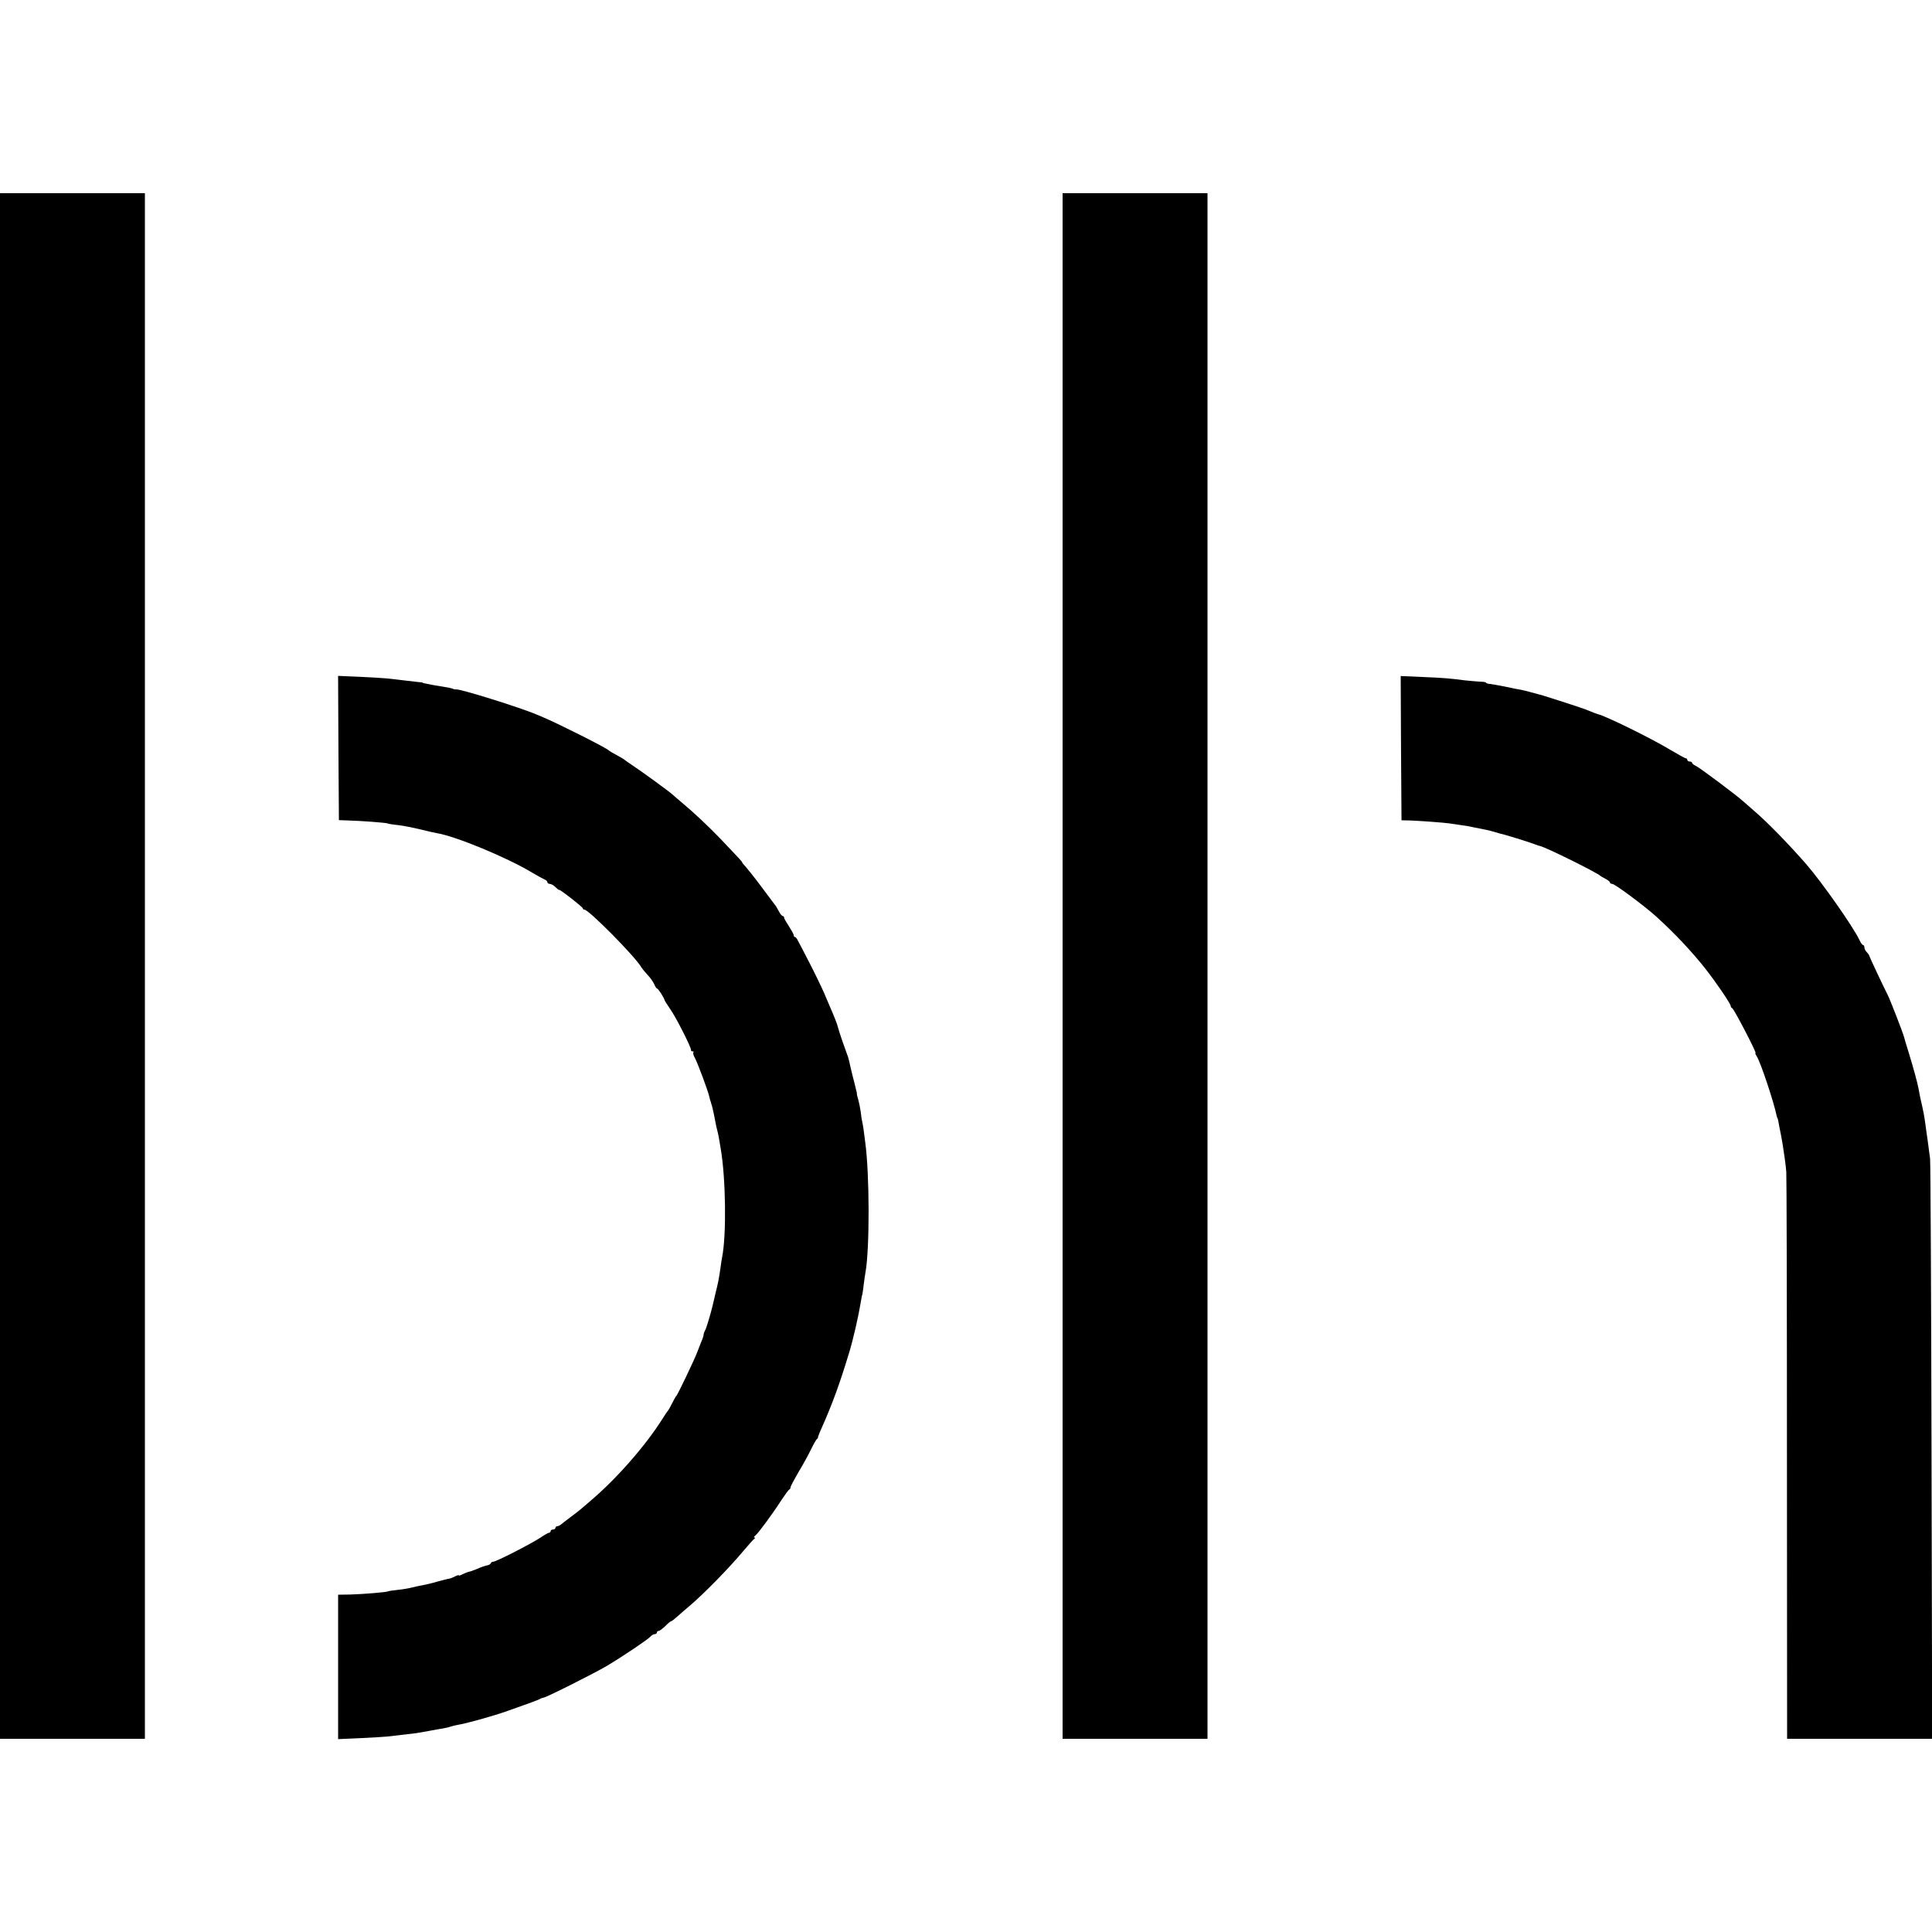
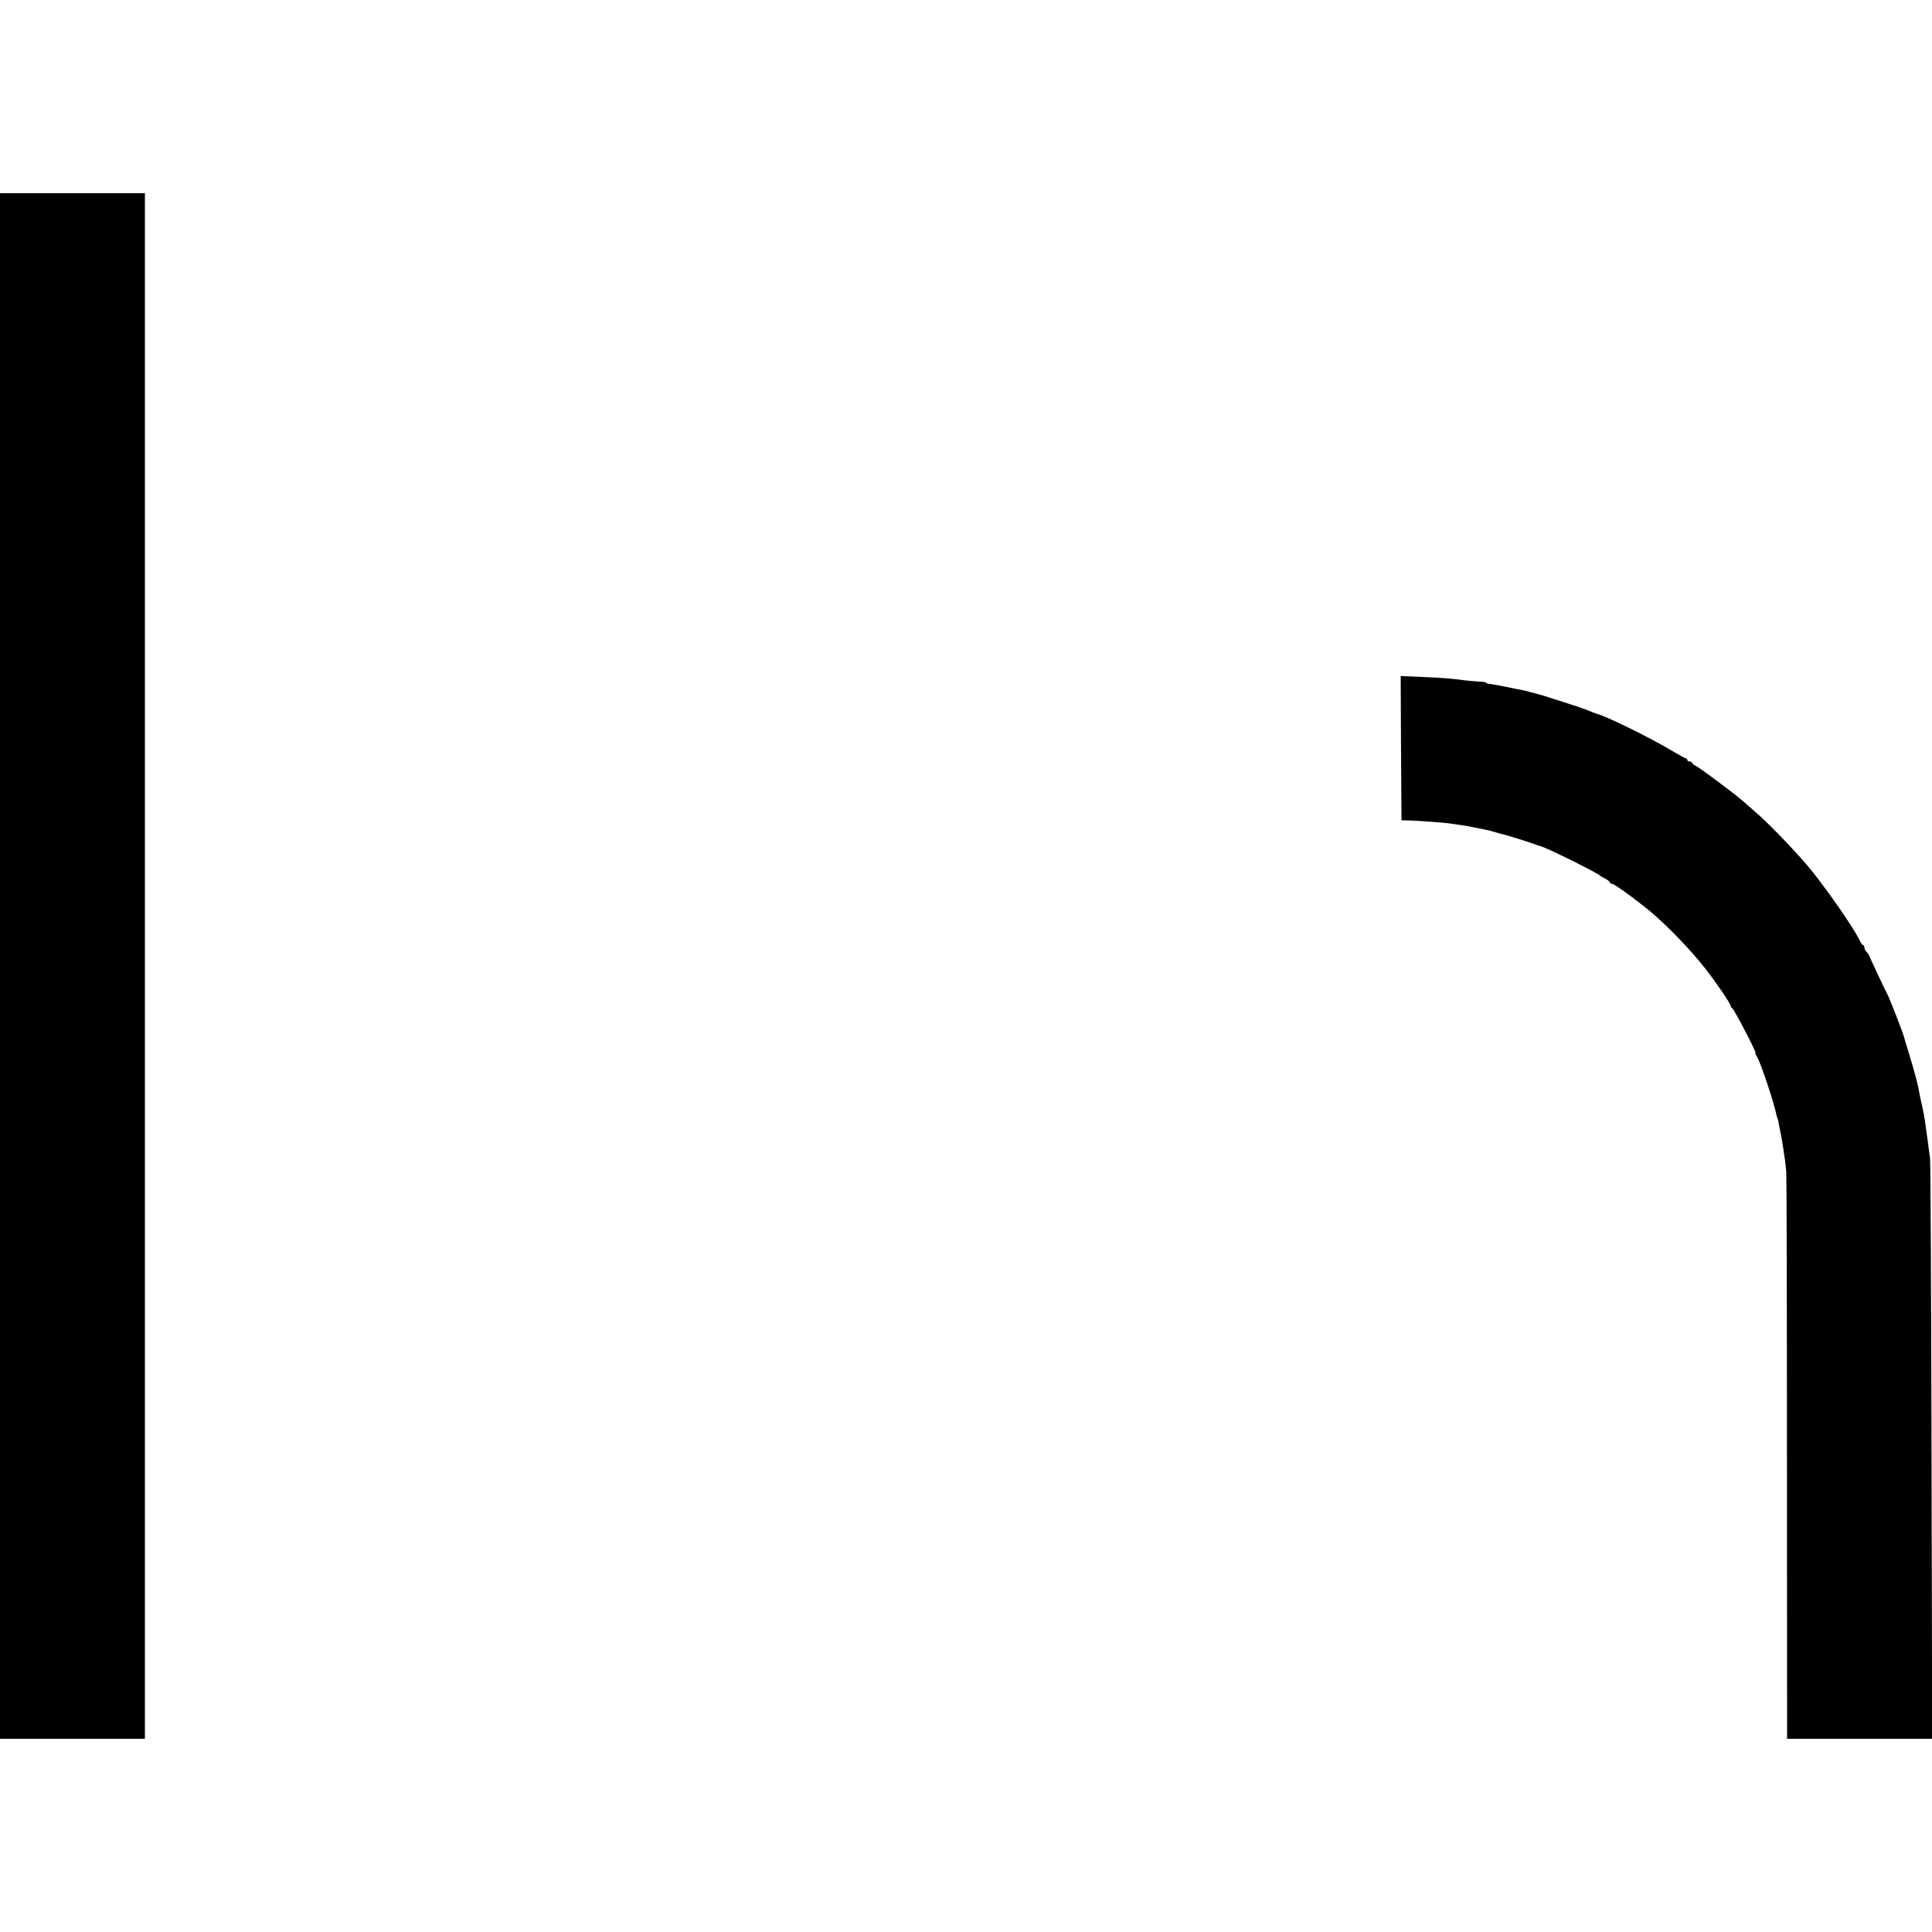
<svg xmlns="http://www.w3.org/2000/svg" version="1.0" width="1200pt" height="1200pt" viewBox="0 0 1200 1200" preserveAspectRatio="xMidYMid meet">
  <g transform="translate(0,1200) scale(0.1,-0.1)" fill="#000000" stroke="none">
    <path d="M0 6000 l0 -4800 450 0 450 0 0 4800 0 4800 -450 0 -450 0 0 -4800z" />
-     <path d="M6600 10340 c0 -253 0 -1830 0 -3505 0 -1675 0 -3628 0 -4340 l0 -1295 450 0 450 0 0 4800 0 4800 -450 0 -450 0 0 -460z" />
-     <path d="M2102 7354 l3 -448 55 -2 c81 -2 242 -14 249 -19 4 -2 33 -7 65 -10 33 -4 93 -16 135 -26 42 -11 89 -21 105 -24 113 -18 436 -151 591 -245 34 -20 69 -39 78 -43 9 -3 17 -11 17 -17 0 -5 7 -10 15 -10 8 0 24 -9 35 -20 11 -11 21 -19 23 -17 5 4 147 -107 147 -115 0 -5 5 -8 10 -8 27 0 318 -294 354 -359 6 -9 22 -29 38 -46 16 -16 34 -42 41 -57 6 -16 15 -28 18 -28 7 0 44 -57 47 -73 1 -4 17 -28 35 -55 37 -52 133 -243 129 -254 -1 -5 3 -8 10 -8 6 0 8 -3 5 -6 -4 -4 0 -19 8 -33 15 -25 84 -210 90 -241 2 -8 4 -17 5 -20 1 -3 3 -9 5 -15 1 -5 3 -12 4 -15 2 -3 4 -12 6 -20 2 -8 6 -28 10 -45 3 -16 8 -40 10 -52 2 -11 6 -29 9 -40 3 -10 8 -33 11 -50 3 -18 8 -48 11 -65 32 -184 37 -536 9 -678 -3 -13 -7 -42 -10 -65 -10 -70 -15 -94 -31 -158 -8 -34 -16 -69 -18 -77 -14 -57 -38 -138 -46 -152 -6 -10 -10 -23 -10 -29 0 -6 -6 -25 -14 -42 -7 -18 -19 -48 -26 -67 -16 -43 -121 -263 -129 -270 -4 -3 -15 -23 -26 -45 -11 -22 -22 -42 -25 -45 -3 -3 -20 -27 -37 -55 -105 -166 -283 -369 -443 -505 -29 -25 -57 -49 -64 -55 -6 -5 -34 -27 -61 -47 -28 -21 -55 -42 -62 -48 -7 -5 -17 -10 -23 -10 -5 0 -10 -4 -10 -10 0 -5 -7 -10 -15 -10 -8 0 -15 -4 -15 -10 0 -5 -4 -10 -9 -10 -6 0 -30 -14 -55 -31 -56 -37 -274 -149 -292 -149 -7 0 -14 -4 -16 -10 -1 -5 -12 -11 -23 -13 -11 -2 -38 -11 -60 -21 -21 -9 -46 -18 -55 -19 -8 -2 -25 -9 -37 -15 -13 -7 -23 -10 -23 -7 0 3 -9 1 -21 -5 -11 -6 -28 -13 -37 -15 -9 -1 -44 -10 -77 -19 -33 -10 -73 -19 -90 -22 -16 -3 -46 -9 -65 -14 -19 -5 -59 -12 -89 -15 -30 -3 -57 -7 -60 -9 -10 -6 -162 -18 -238 -20 l-73 -1 0 -448 0 -449 138 6 c75 4 151 8 167 10 28 3 133 16 180 21 11 2 47 8 80 14 33 6 74 14 90 16 17 3 37 8 45 11 8 3 26 7 40 10 53 8 223 55 315 88 134 47 190 68 200 74 6 4 16 7 22 8 21 3 318 153 391 196 102 61 258 166 272 183 7 8 19 15 26 15 8 0 14 5 14 10 0 6 5 10 11 10 6 0 24 14 41 30 16 17 33 30 36 30 4 0 23 15 43 33 19 17 53 47 75 65 87 74 241 231 334 342 30 36 59 68 65 72 6 4 6 8 1 8 -6 0 -3 6 6 13 18 14 105 132 163 222 22 33 43 62 47 63 5 2 8 8 8 14 0 6 22 47 48 92 27 44 62 108 78 141 16 33 33 63 37 66 5 3 8 9 8 13 0 3 10 30 23 58 64 144 111 271 169 463 26 84 59 230 73 315 3 19 7 42 10 50 2 8 6 38 9 65 4 28 8 61 11 75 26 147 25 610 -2 805 -3 22 -7 54 -9 70 -2 17 -6 41 -9 54 -3 12 -8 42 -10 65 -3 22 -10 56 -15 75 -6 18 -10 36 -9 40 0 3 -1 8 -2 11 -1 3 -3 12 -5 20 -2 8 -10 44 -20 80 -9 36 -18 76 -21 90 -3 14 -9 34 -14 45 -13 34 -51 144 -55 163 -3 16 -25 72 -45 117 -5 11 -23 53 -40 94 -18 41 -59 126 -92 190 -33 64 -65 126 -72 138 -6 13 -14 23 -18 23 -5 0 -8 5 -8 11 0 6 -14 31 -30 56 -16 24 -30 48 -30 54 0 5 -4 9 -8 9 -5 0 -15 12 -23 27 -8 15 -19 35 -26 43 -6 8 -45 60 -86 115 -41 55 -85 110 -96 122 -12 12 -21 24 -21 26 0 5 -19 25 -136 148 -74 77 -172 169 -239 224 -26 22 -53 45 -59 51 -16 15 -192 144 -246 179 -25 17 -47 32 -50 35 -3 3 -14 10 -25 16 -48 26 -70 39 -75 44 -16 16 -300 159 -400 202 -14 6 -34 15 -45 19 -96 42 -480 162 -503 157 -4 -1 -14 1 -22 5 -8 3 -37 9 -65 13 -27 4 -57 9 -65 11 -8 2 -24 5 -35 7 -11 2 -20 4 -20 6 0 1 -13 3 -30 4 -16 2 -59 7 -95 11 -36 4 -78 9 -95 11 -16 2 -92 6 -168 10 l-137 6 2 -448z" />
    <path d="M8702 7353 l3 -448 50 -1 c59 -2 209 -13 245 -18 14 -2 48 -7 75 -11 28 -4 59 -9 70 -12 22 -4 46 -9 85 -17 14 -3 40 -9 58 -15 18 -5 33 -10 35 -10 8 0 181 -53 207 -64 14 -5 30 -11 36 -12 37 -8 354 -165 374 -185 3 -3 17 -11 33 -19 15 -8 27 -18 27 -23 0 -4 6 -8 14 -8 16 0 199 -136 272 -202 113 -102 221 -217 305 -323 66 -84 159 -220 159 -234 0 -5 4 -11 9 -13 11 -4 153 -278 145 -278 -4 0 0 -10 8 -22 23 -35 106 -284 123 -368 2 -8 4 -15 5 -15 2 0 5 -14 13 -60 3 -16 8 -41 11 -55 5 -25 13 -75 22 -140 3 -19 7 -55 9 -80 2 -25 4 -827 4 -1782 l1 -1738 450 0 451 0 -4 1782 c-2 981 -6 1801 -9 1823 -3 22 -9 63 -12 90 -4 28 -9 66 -12 85 -2 19 -7 49 -9 65 -2 17 -9 53 -15 80 -12 51 -16 70 -24 115 -6 33 -28 115 -60 220 -15 47 -28 92 -30 100 -8 30 -88 235 -101 260 -19 36 -112 233 -115 245 -2 6 -10 16 -17 23 -7 7 -13 20 -13 28 0 8 -4 14 -8 14 -5 0 -16 16 -25 36 -40 82 -227 349 -326 464 -109 125 -247 267 -331 338 -19 17 -48 42 -65 57 -49 43 -268 207 -292 218 -13 6 -23 14 -23 19 0 4 -7 8 -15 8 -8 0 -15 5 -15 10 0 6 -4 10 -9 10 -5 0 -48 24 -97 53 -121 73 -403 211 -449 221 -5 1 -26 9 -45 17 -19 9 -89 33 -155 54 -66 21 -127 40 -135 43 -8 3 -19 6 -25 7 -5 2 -30 8 -55 15 -25 7 -54 14 -65 16 -11 1 -54 10 -95 19 -41 8 -85 16 -97 17 -13 1 -23 5 -23 8 0 3 -17 6 -38 6 -20 1 -62 5 -92 8 -93 12 -120 15 -263 21 l-137 6 2 -448z" />
  </g>
</svg>